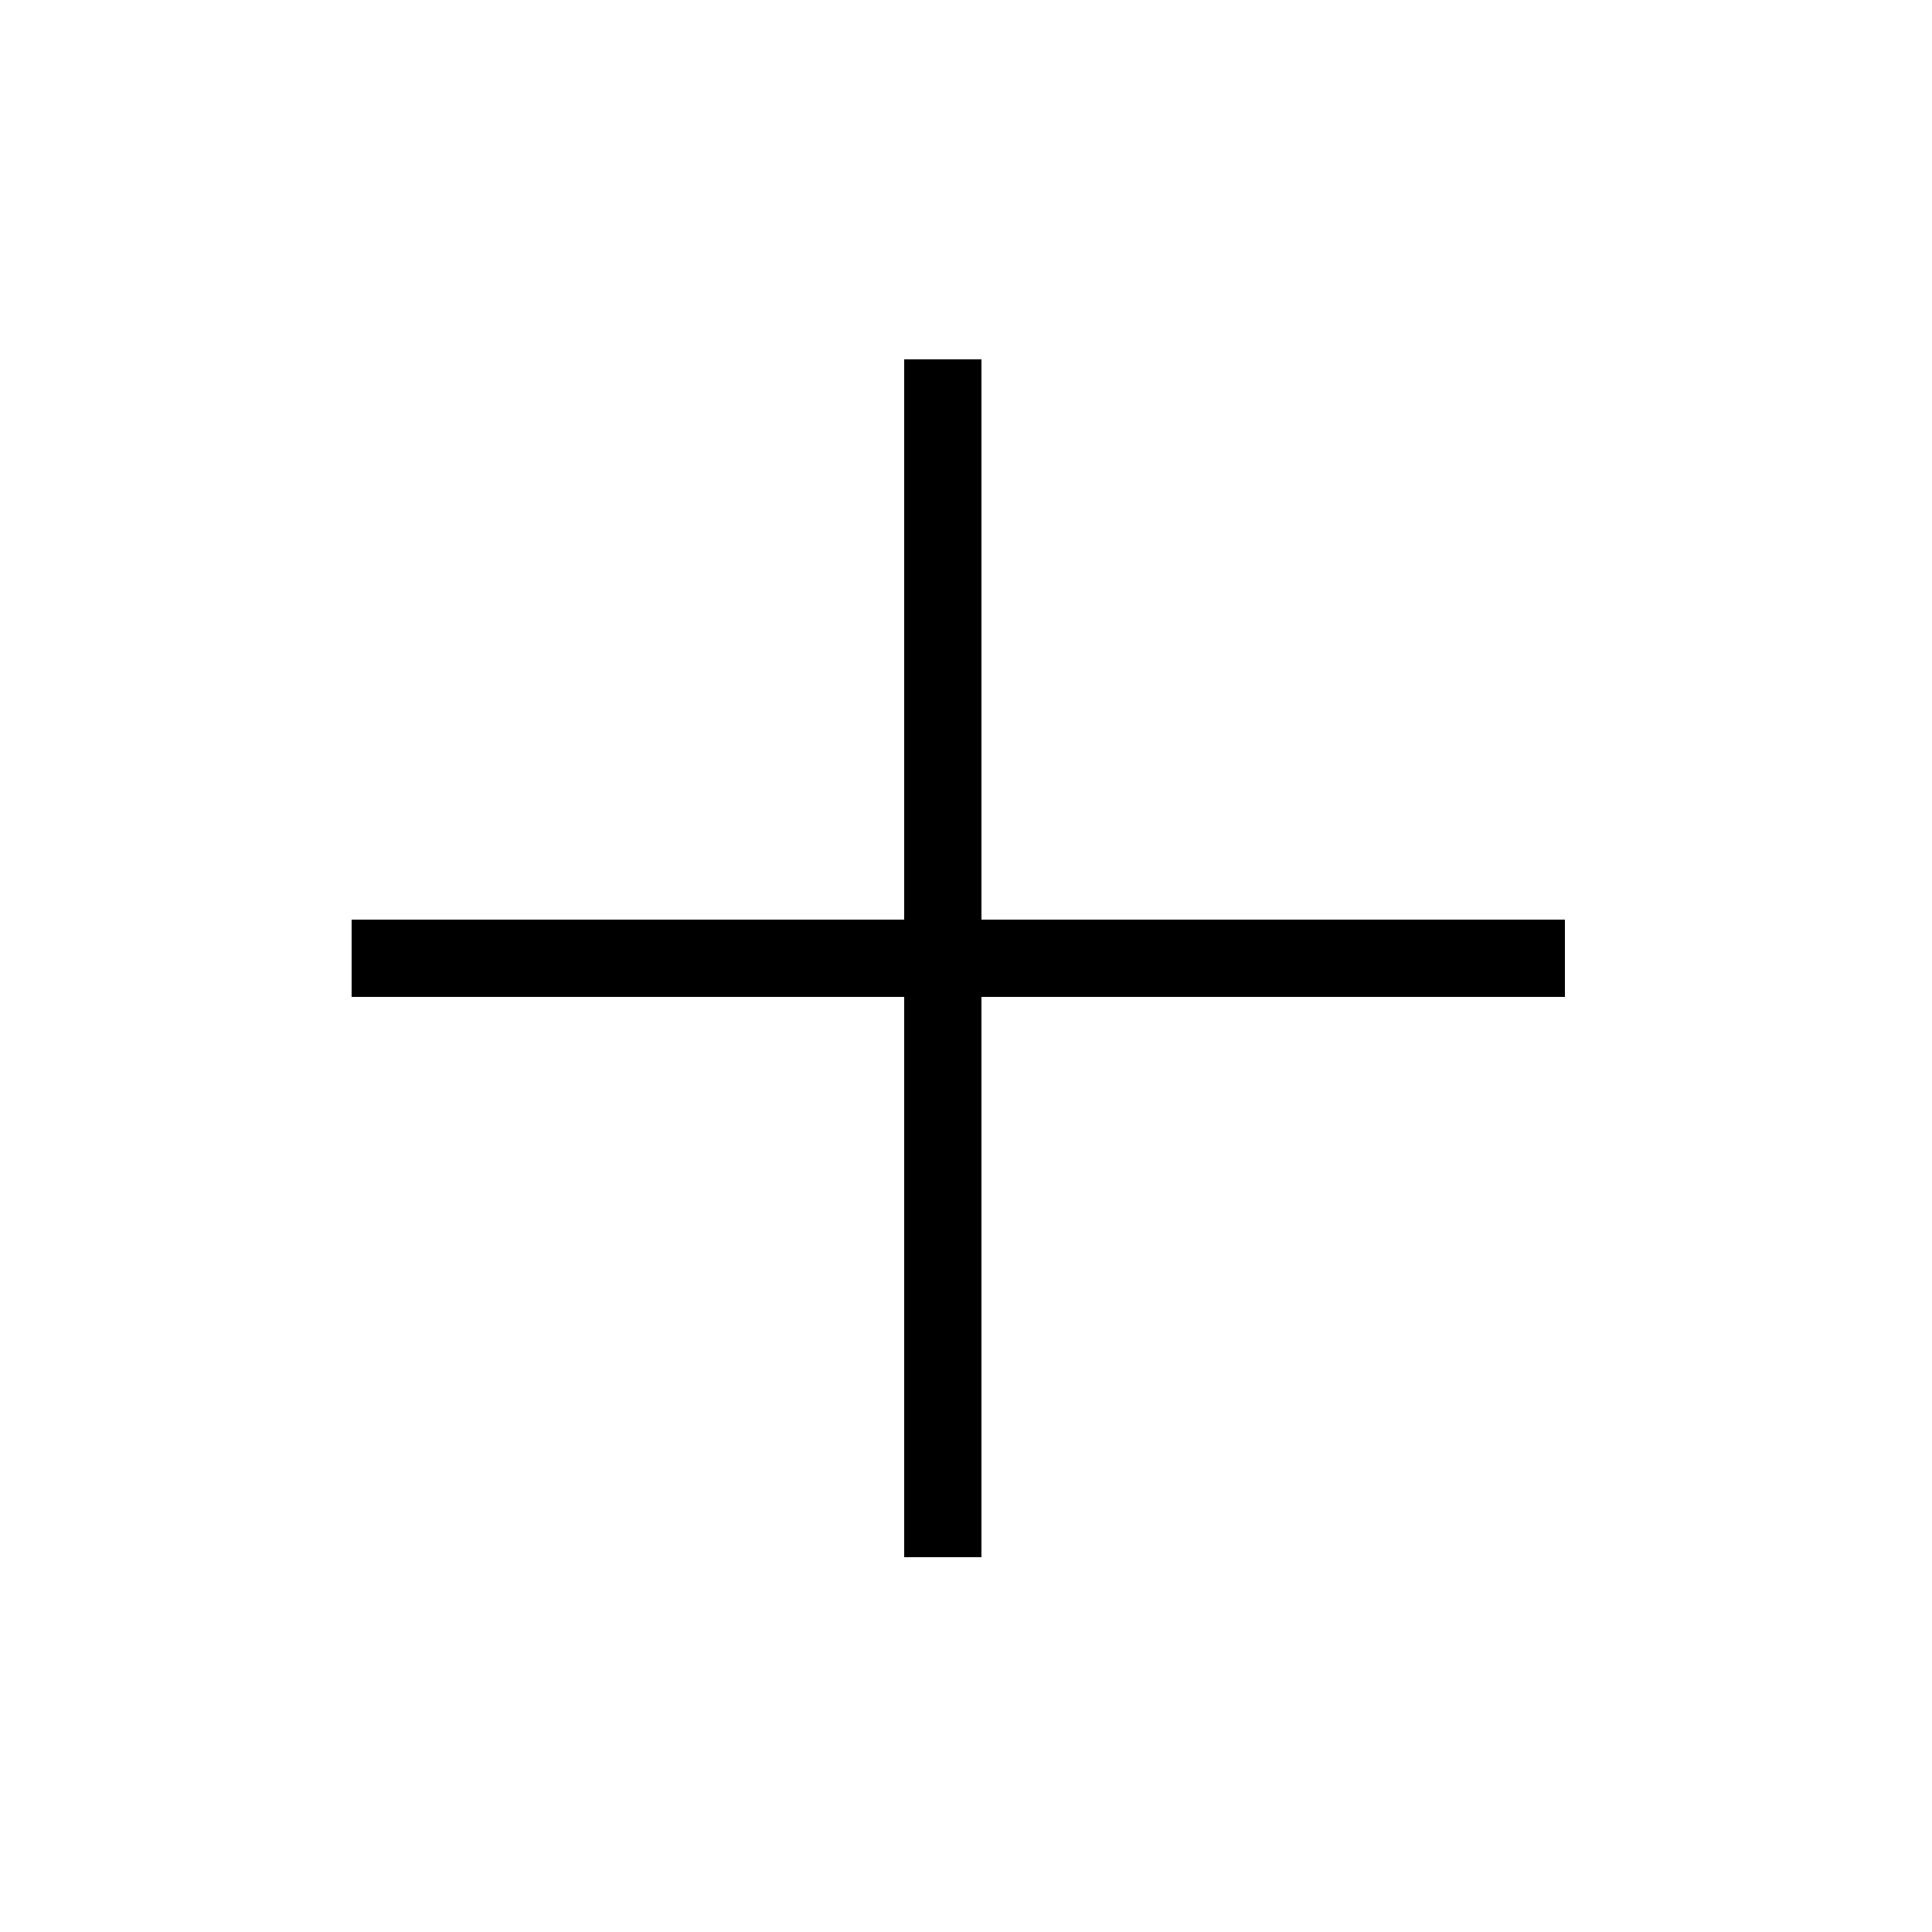
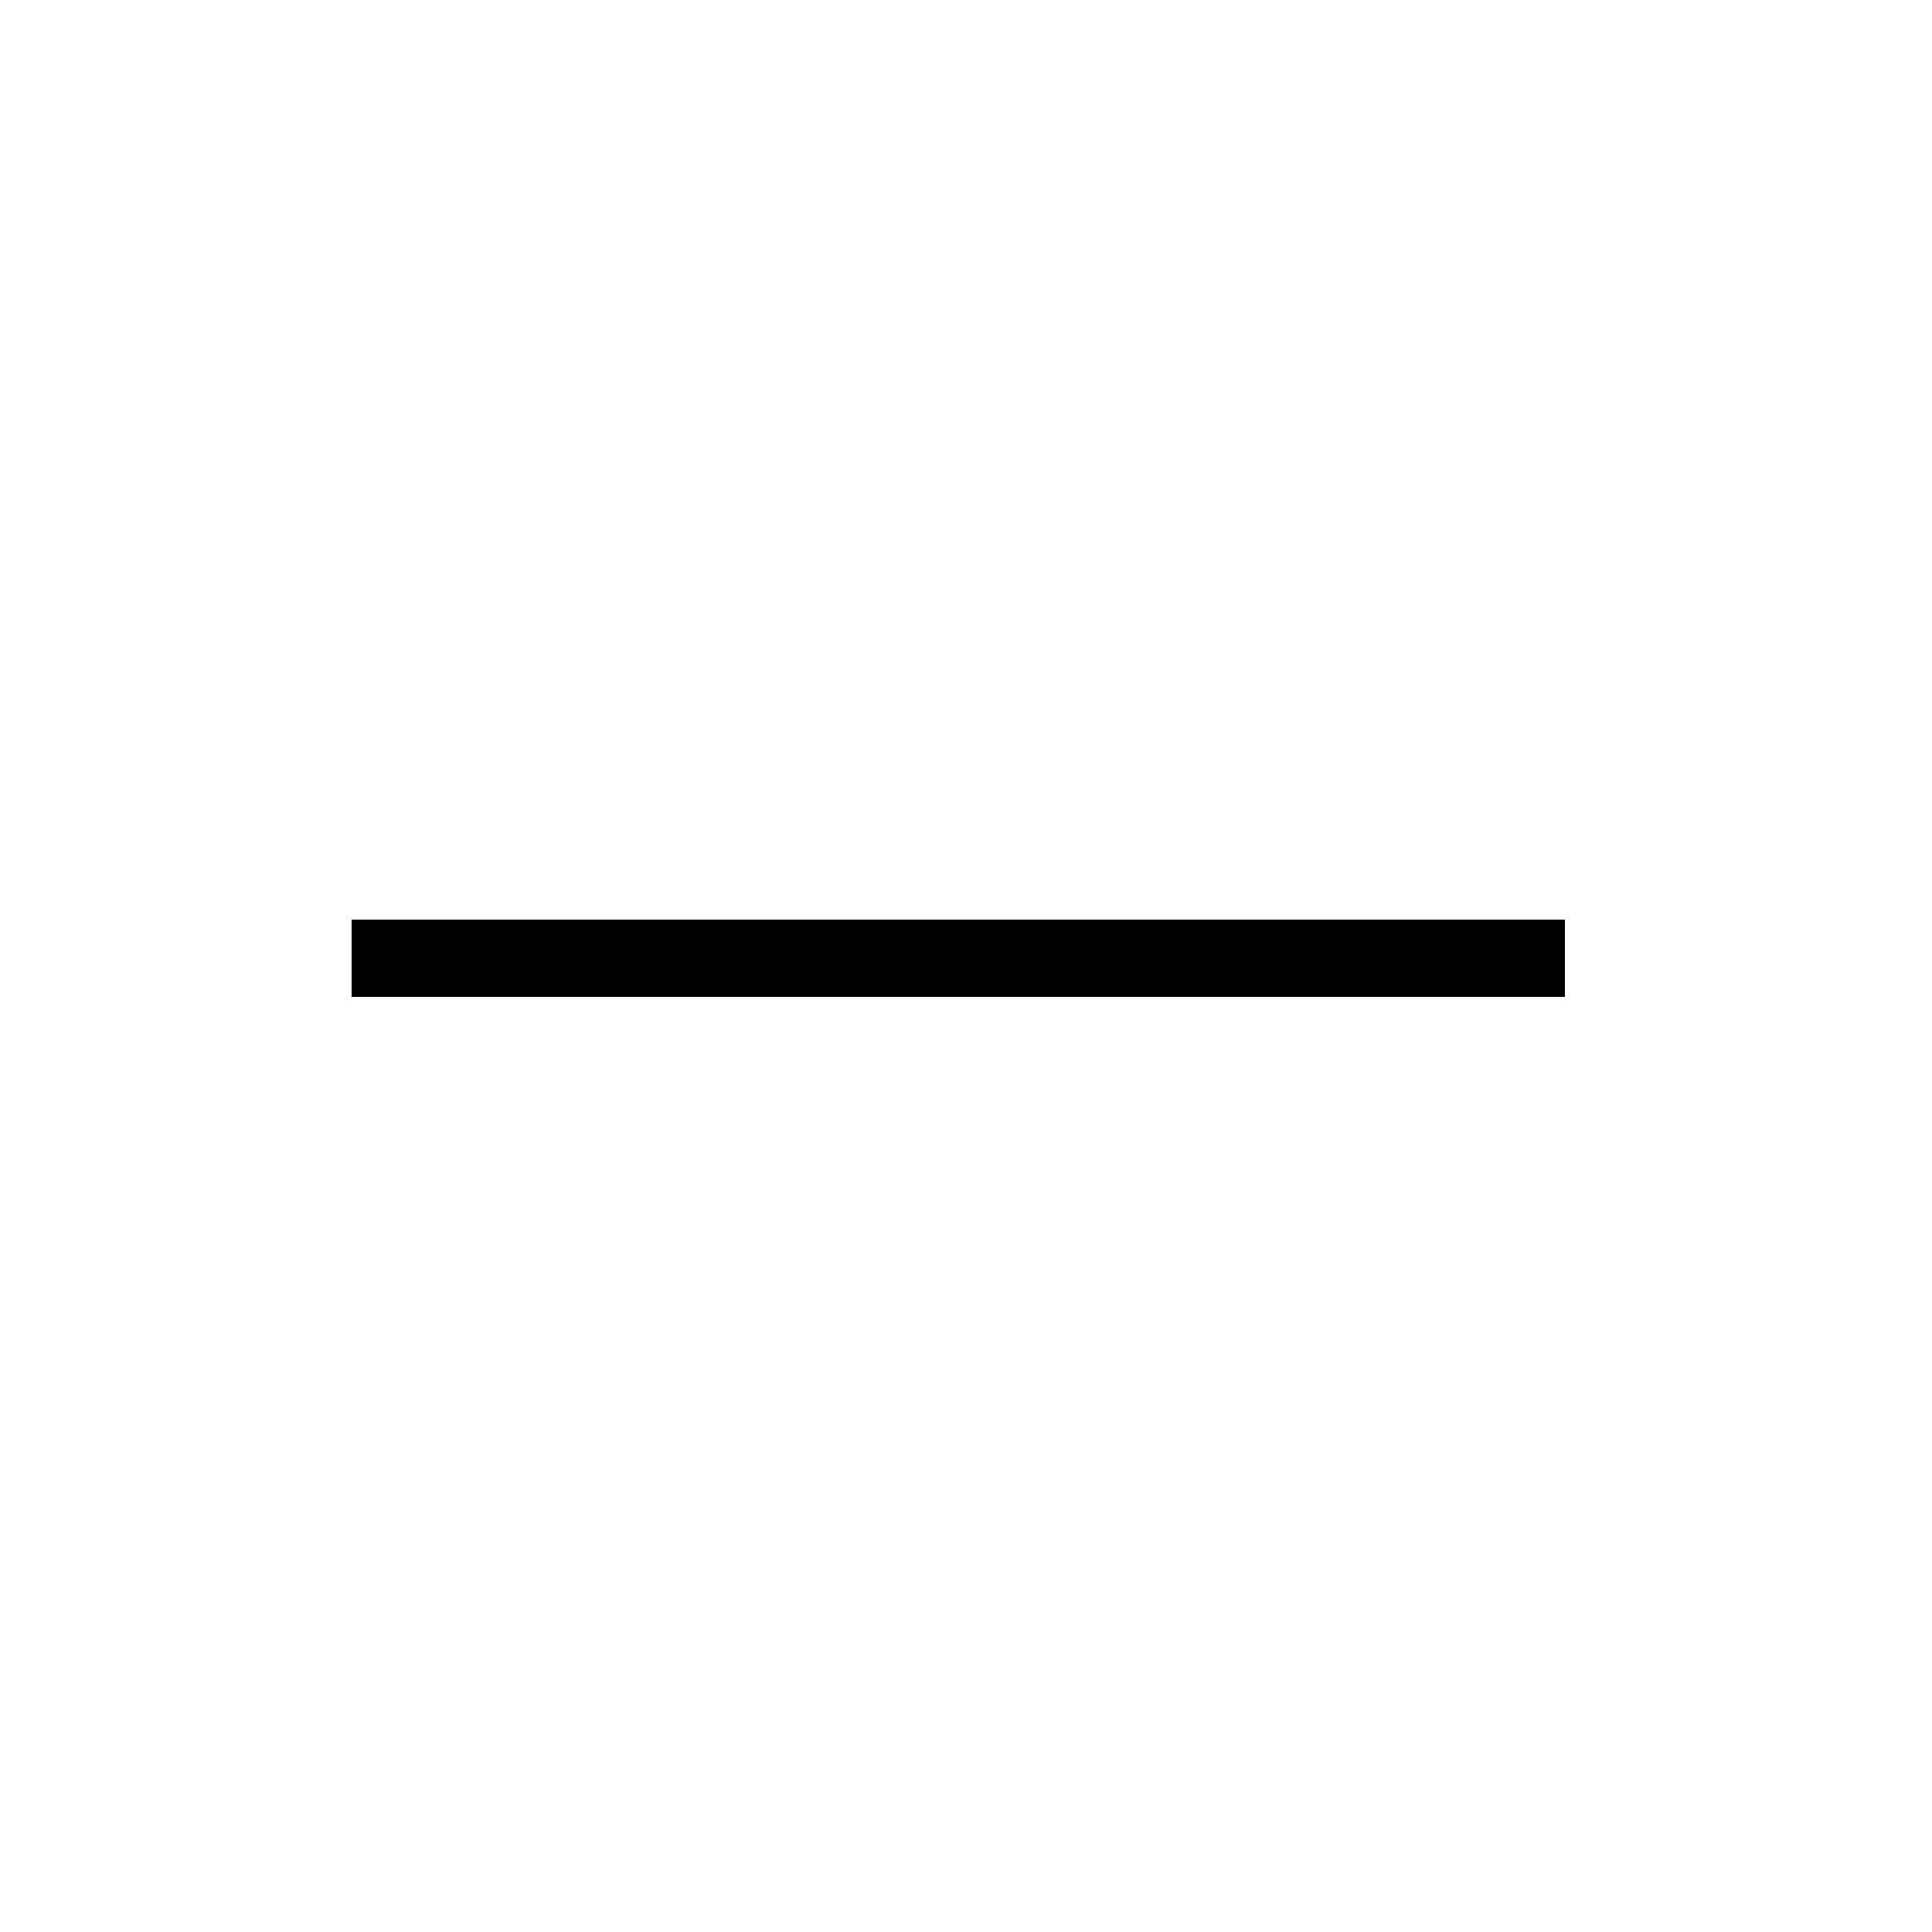
<svg xmlns="http://www.w3.org/2000/svg" id="Layer_1" data-name="Layer 1" viewBox="0 0 50 50">
  <defs>
    <style>      .cls-1 {        fill: none;        stroke: #000;        stroke-width: 2px;      }    </style>
  </defs>
  <g id="Group_7" data-name="Group 7">
-     <line id="Line_1" data-name="Line 1" class="cls-1" x1="24.4" y1="9.3" x2="24.4" y2="40.3" />
    <line id="Line_2" data-name="Line 2" class="cls-1" x1="40.5" y1="24.8" x2="9.1" y2="24.8" />
  </g>
</svg>